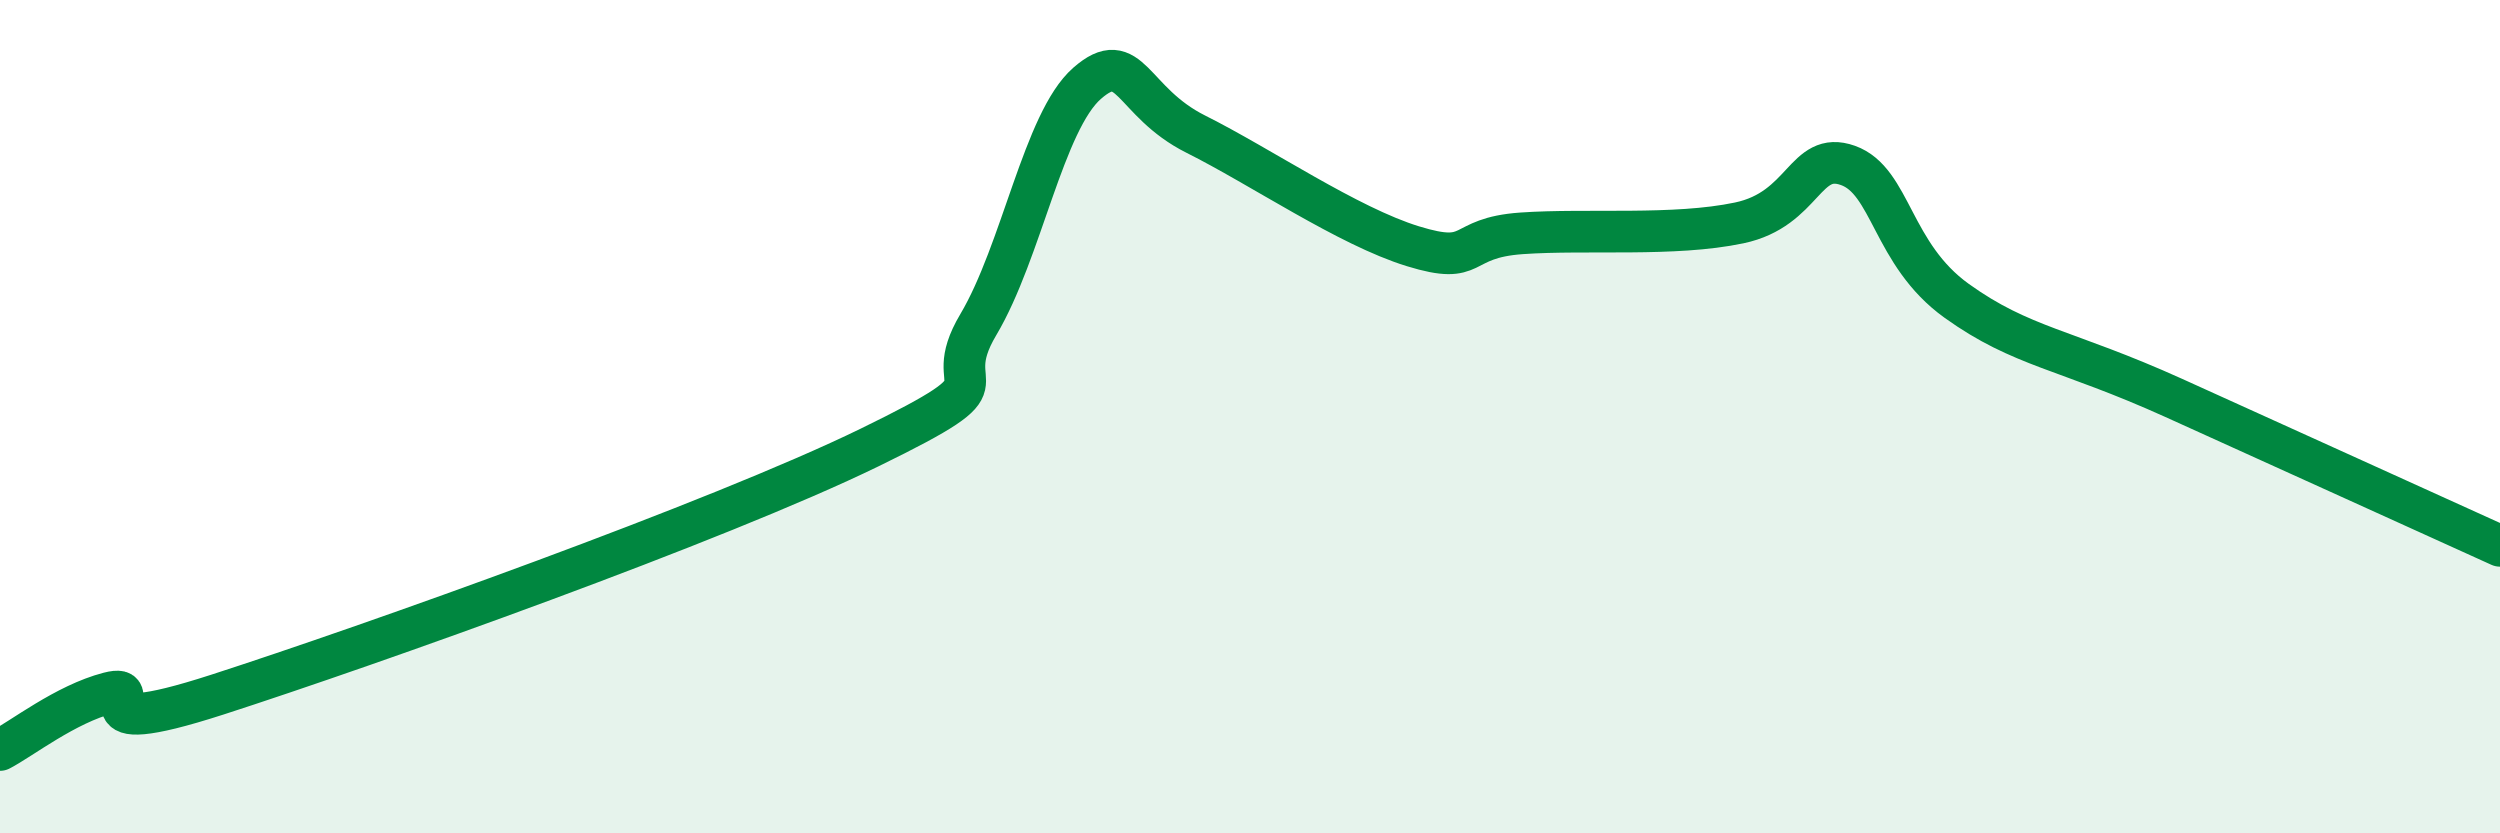
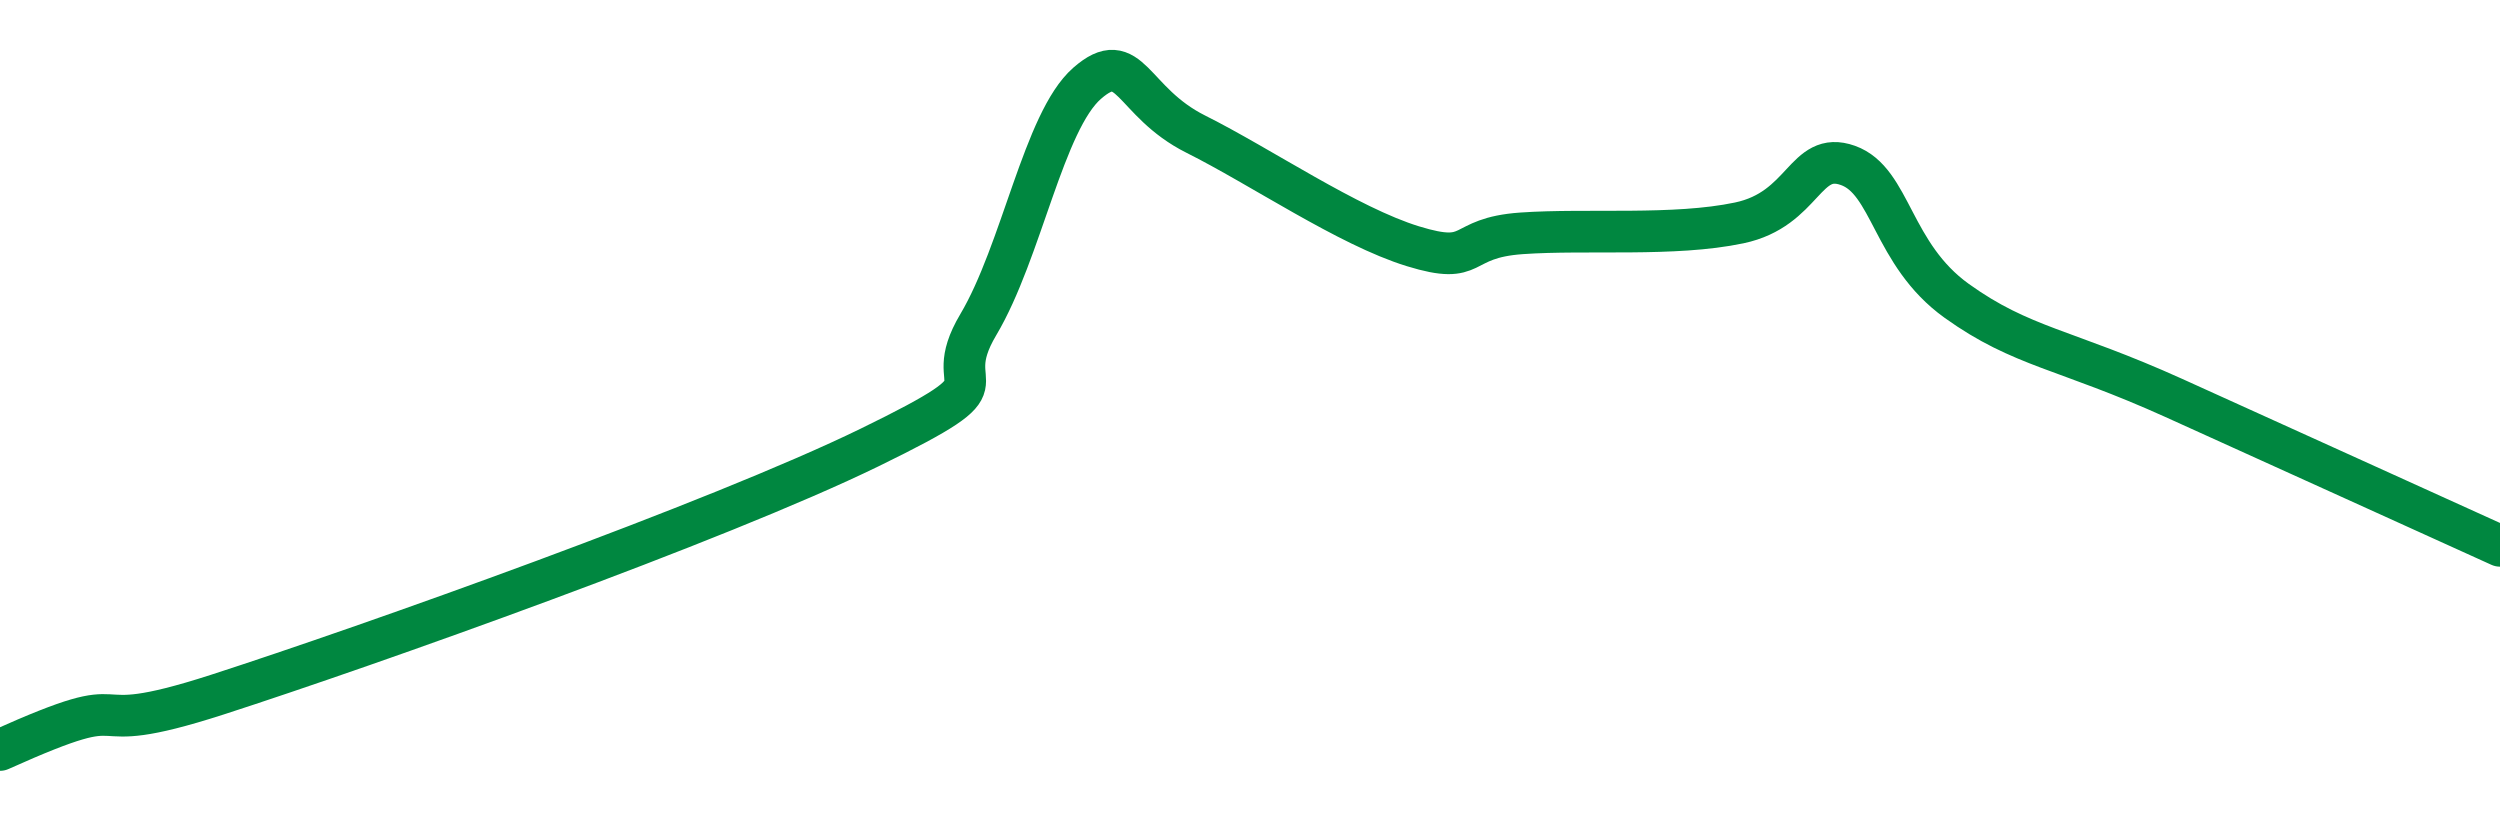
<svg xmlns="http://www.w3.org/2000/svg" width="60" height="20" viewBox="0 0 60 20">
-   <path d="M 0,18 C 0.52,17.73 1.57,16.9 2.61,16.63 C 3.65,16.36 1.57,17.85 5.22,16.67 C 8.87,15.49 17.22,12.52 20.87,10.74 C 24.52,8.96 22.44,9.54 23.48,7.79 C 24.52,6.04 25.05,2.91 26.09,2 C 27.13,1.09 27.14,2.44 28.7,3.22 C 30.26,4 32.35,5.43 33.91,5.91 C 35.47,6.39 34.95,5.71 36.52,5.6 C 38.09,5.49 40.17,5.68 41.74,5.35 C 43.31,5.02 43.31,3.6 44.35,3.97 C 45.39,4.34 45.4,6.1 46.96,7.22 C 48.52,8.34 49.56,8.37 52.17,9.55 C 54.78,10.73 58.43,12.39 60,13.1L60 20L0 20Z" fill="#008740" opacity="0.1" stroke-linecap="round" stroke-linejoin="round" />
-   <path d="M 0,18 C 0.52,17.73 1.57,16.9 2.61,16.63 C 3.65,16.36 1.57,17.85 5.22,16.67 C 8.87,15.49 17.22,12.52 20.87,10.74 C 24.52,8.96 22.44,9.54 23.48,7.79 C 24.52,6.04 25.05,2.91 26.09,2 C 27.13,1.09 27.14,2.44 28.7,3.22 C 30.26,4 32.35,5.43 33.91,5.91 C 35.47,6.39 34.95,5.71 36.52,5.6 C 38.09,5.49 40.17,5.68 41.74,5.35 C 43.31,5.02 43.31,3.6 44.35,3.97 C 45.39,4.34 45.4,6.1 46.96,7.22 C 48.52,8.34 49.56,8.37 52.17,9.55 C 54.78,10.73 58.43,12.39 60,13.1" stroke="#008740" stroke-width="1" fill="none" stroke-linecap="round" stroke-linejoin="round" />
+   <path d="M 0,18 C 3.65,16.36 1.57,17.85 5.22,16.67 C 8.87,15.49 17.22,12.52 20.87,10.74 C 24.52,8.96 22.44,9.54 23.48,7.79 C 24.52,6.04 25.05,2.91 26.09,2 C 27.13,1.09 27.14,2.44 28.7,3.22 C 30.26,4 32.35,5.43 33.91,5.91 C 35.47,6.39 34.95,5.71 36.52,5.6 C 38.09,5.49 40.17,5.68 41.74,5.35 C 43.31,5.02 43.31,3.6 44.35,3.97 C 45.39,4.34 45.4,6.1 46.96,7.22 C 48.52,8.34 49.56,8.37 52.17,9.55 C 54.78,10.73 58.43,12.39 60,13.1" stroke="#008740" stroke-width="1" fill="none" stroke-linecap="round" stroke-linejoin="round" />
</svg>